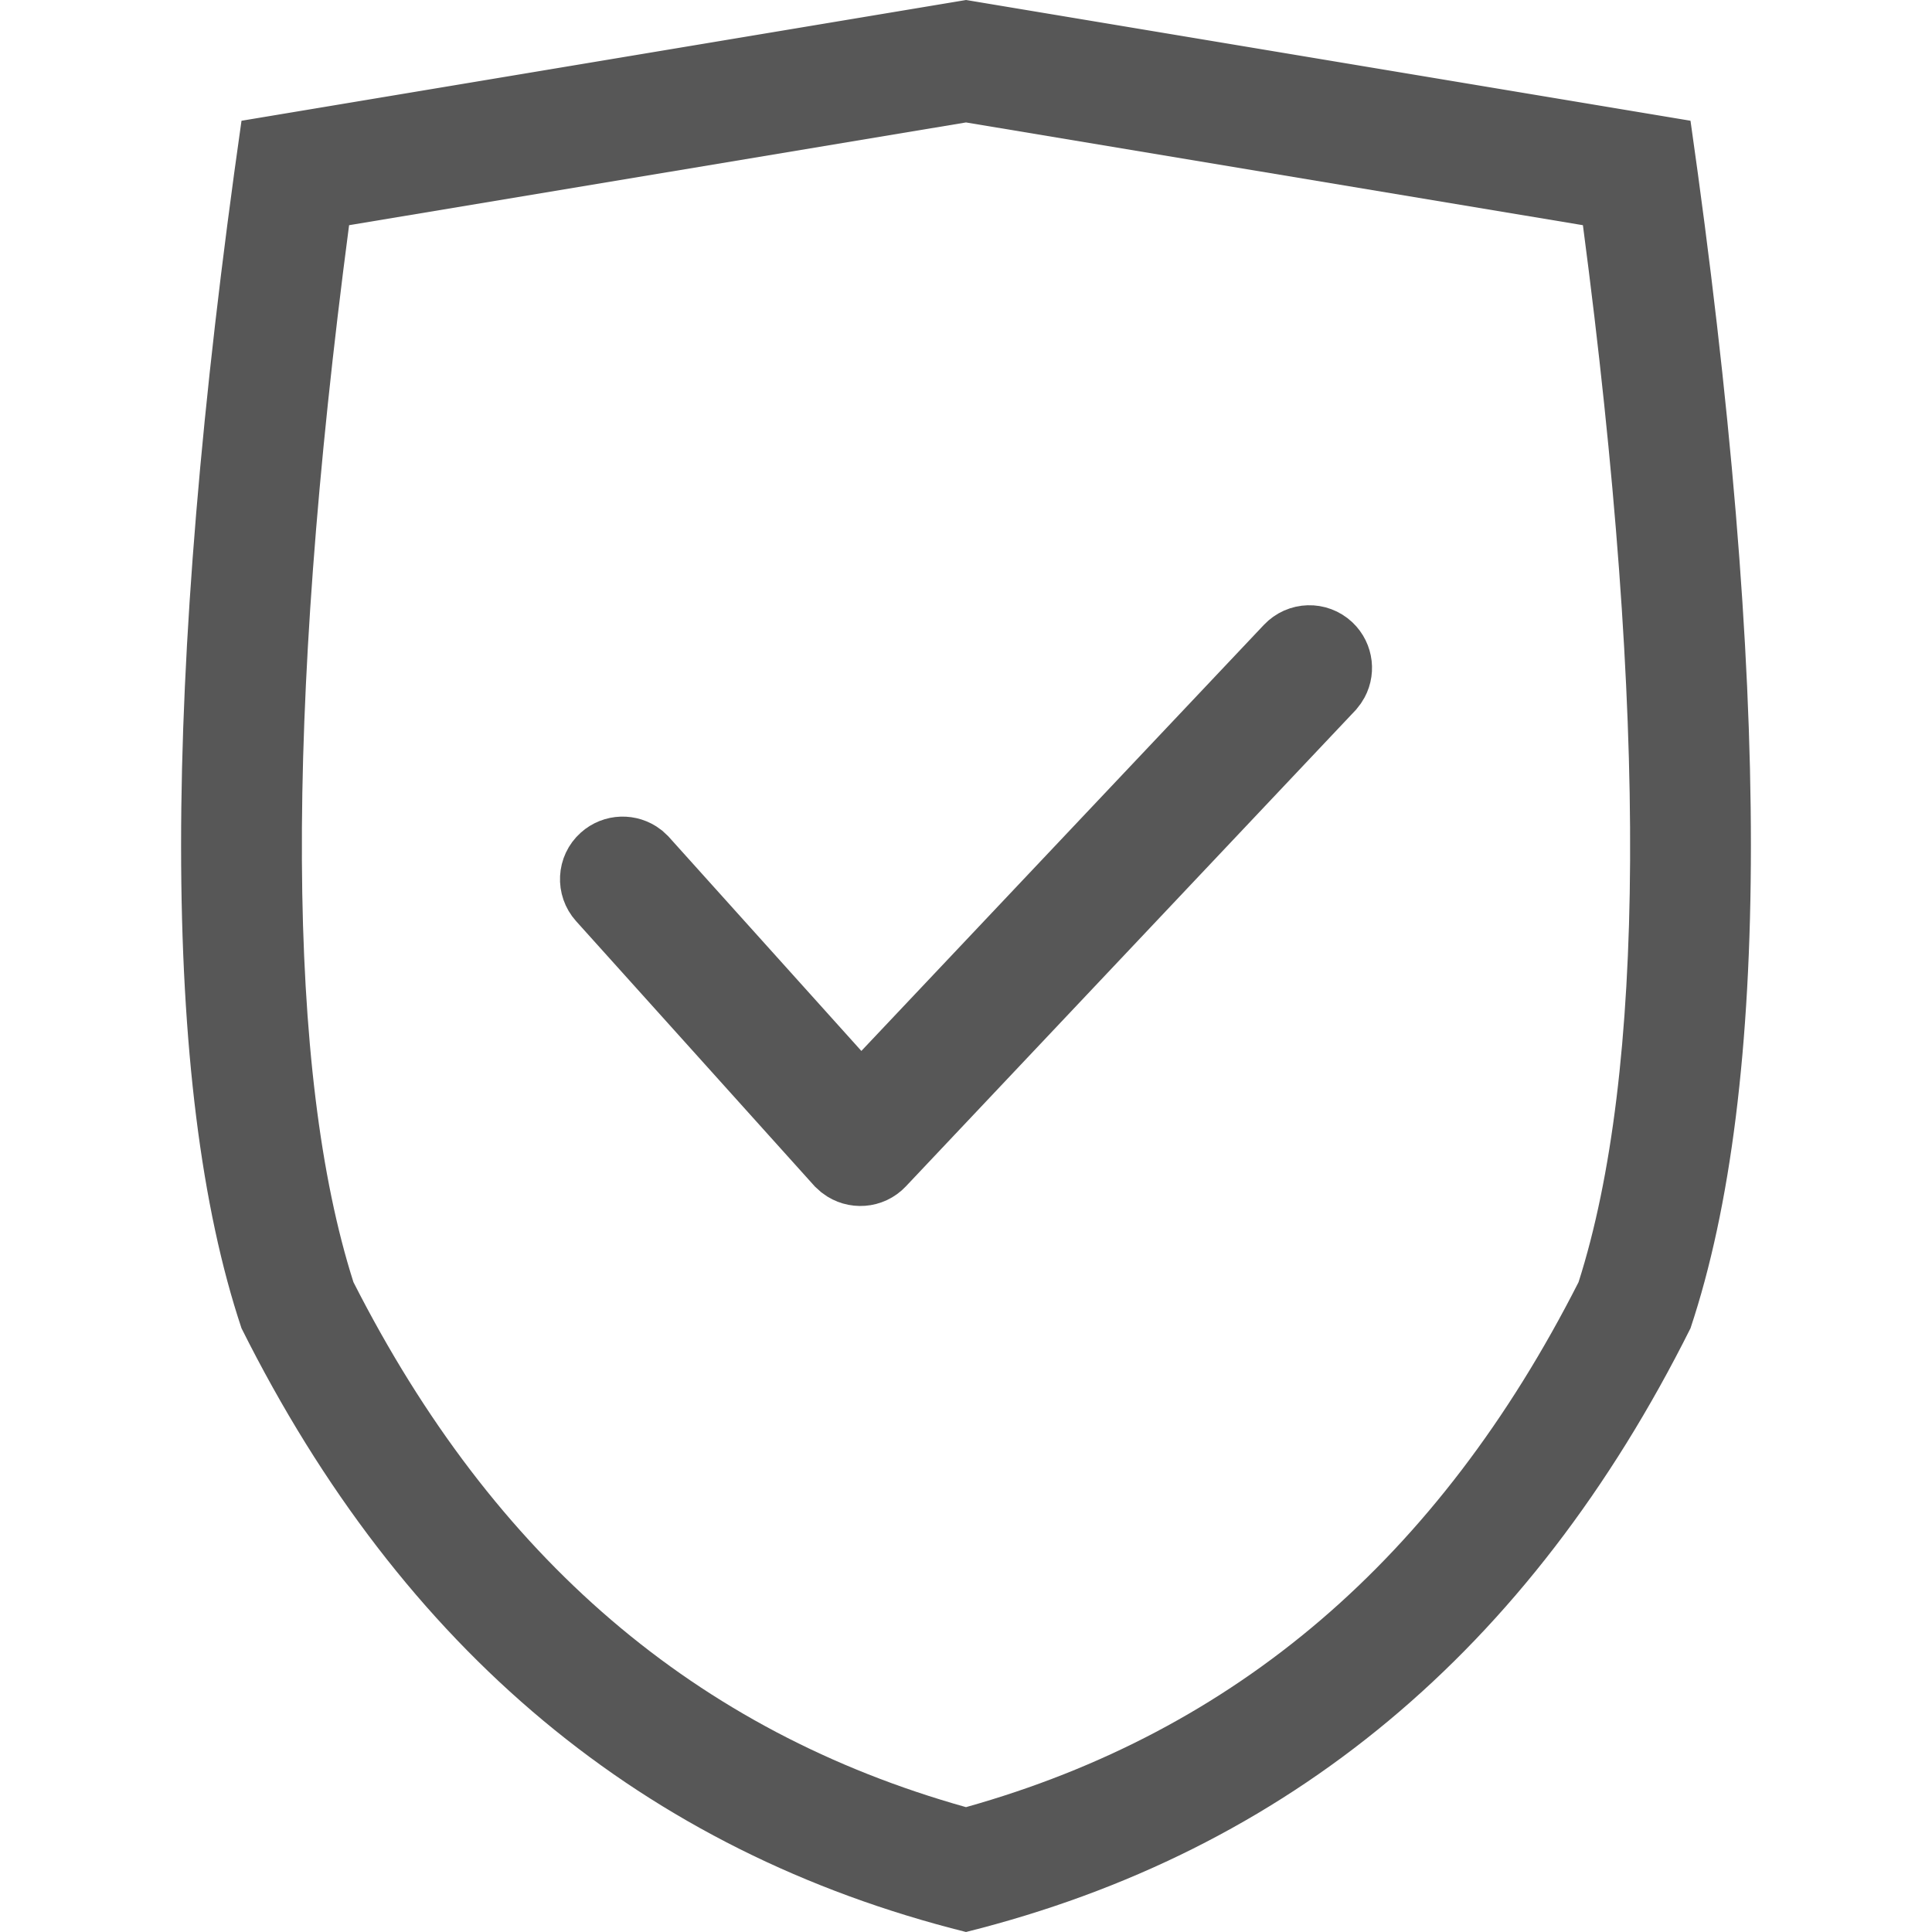
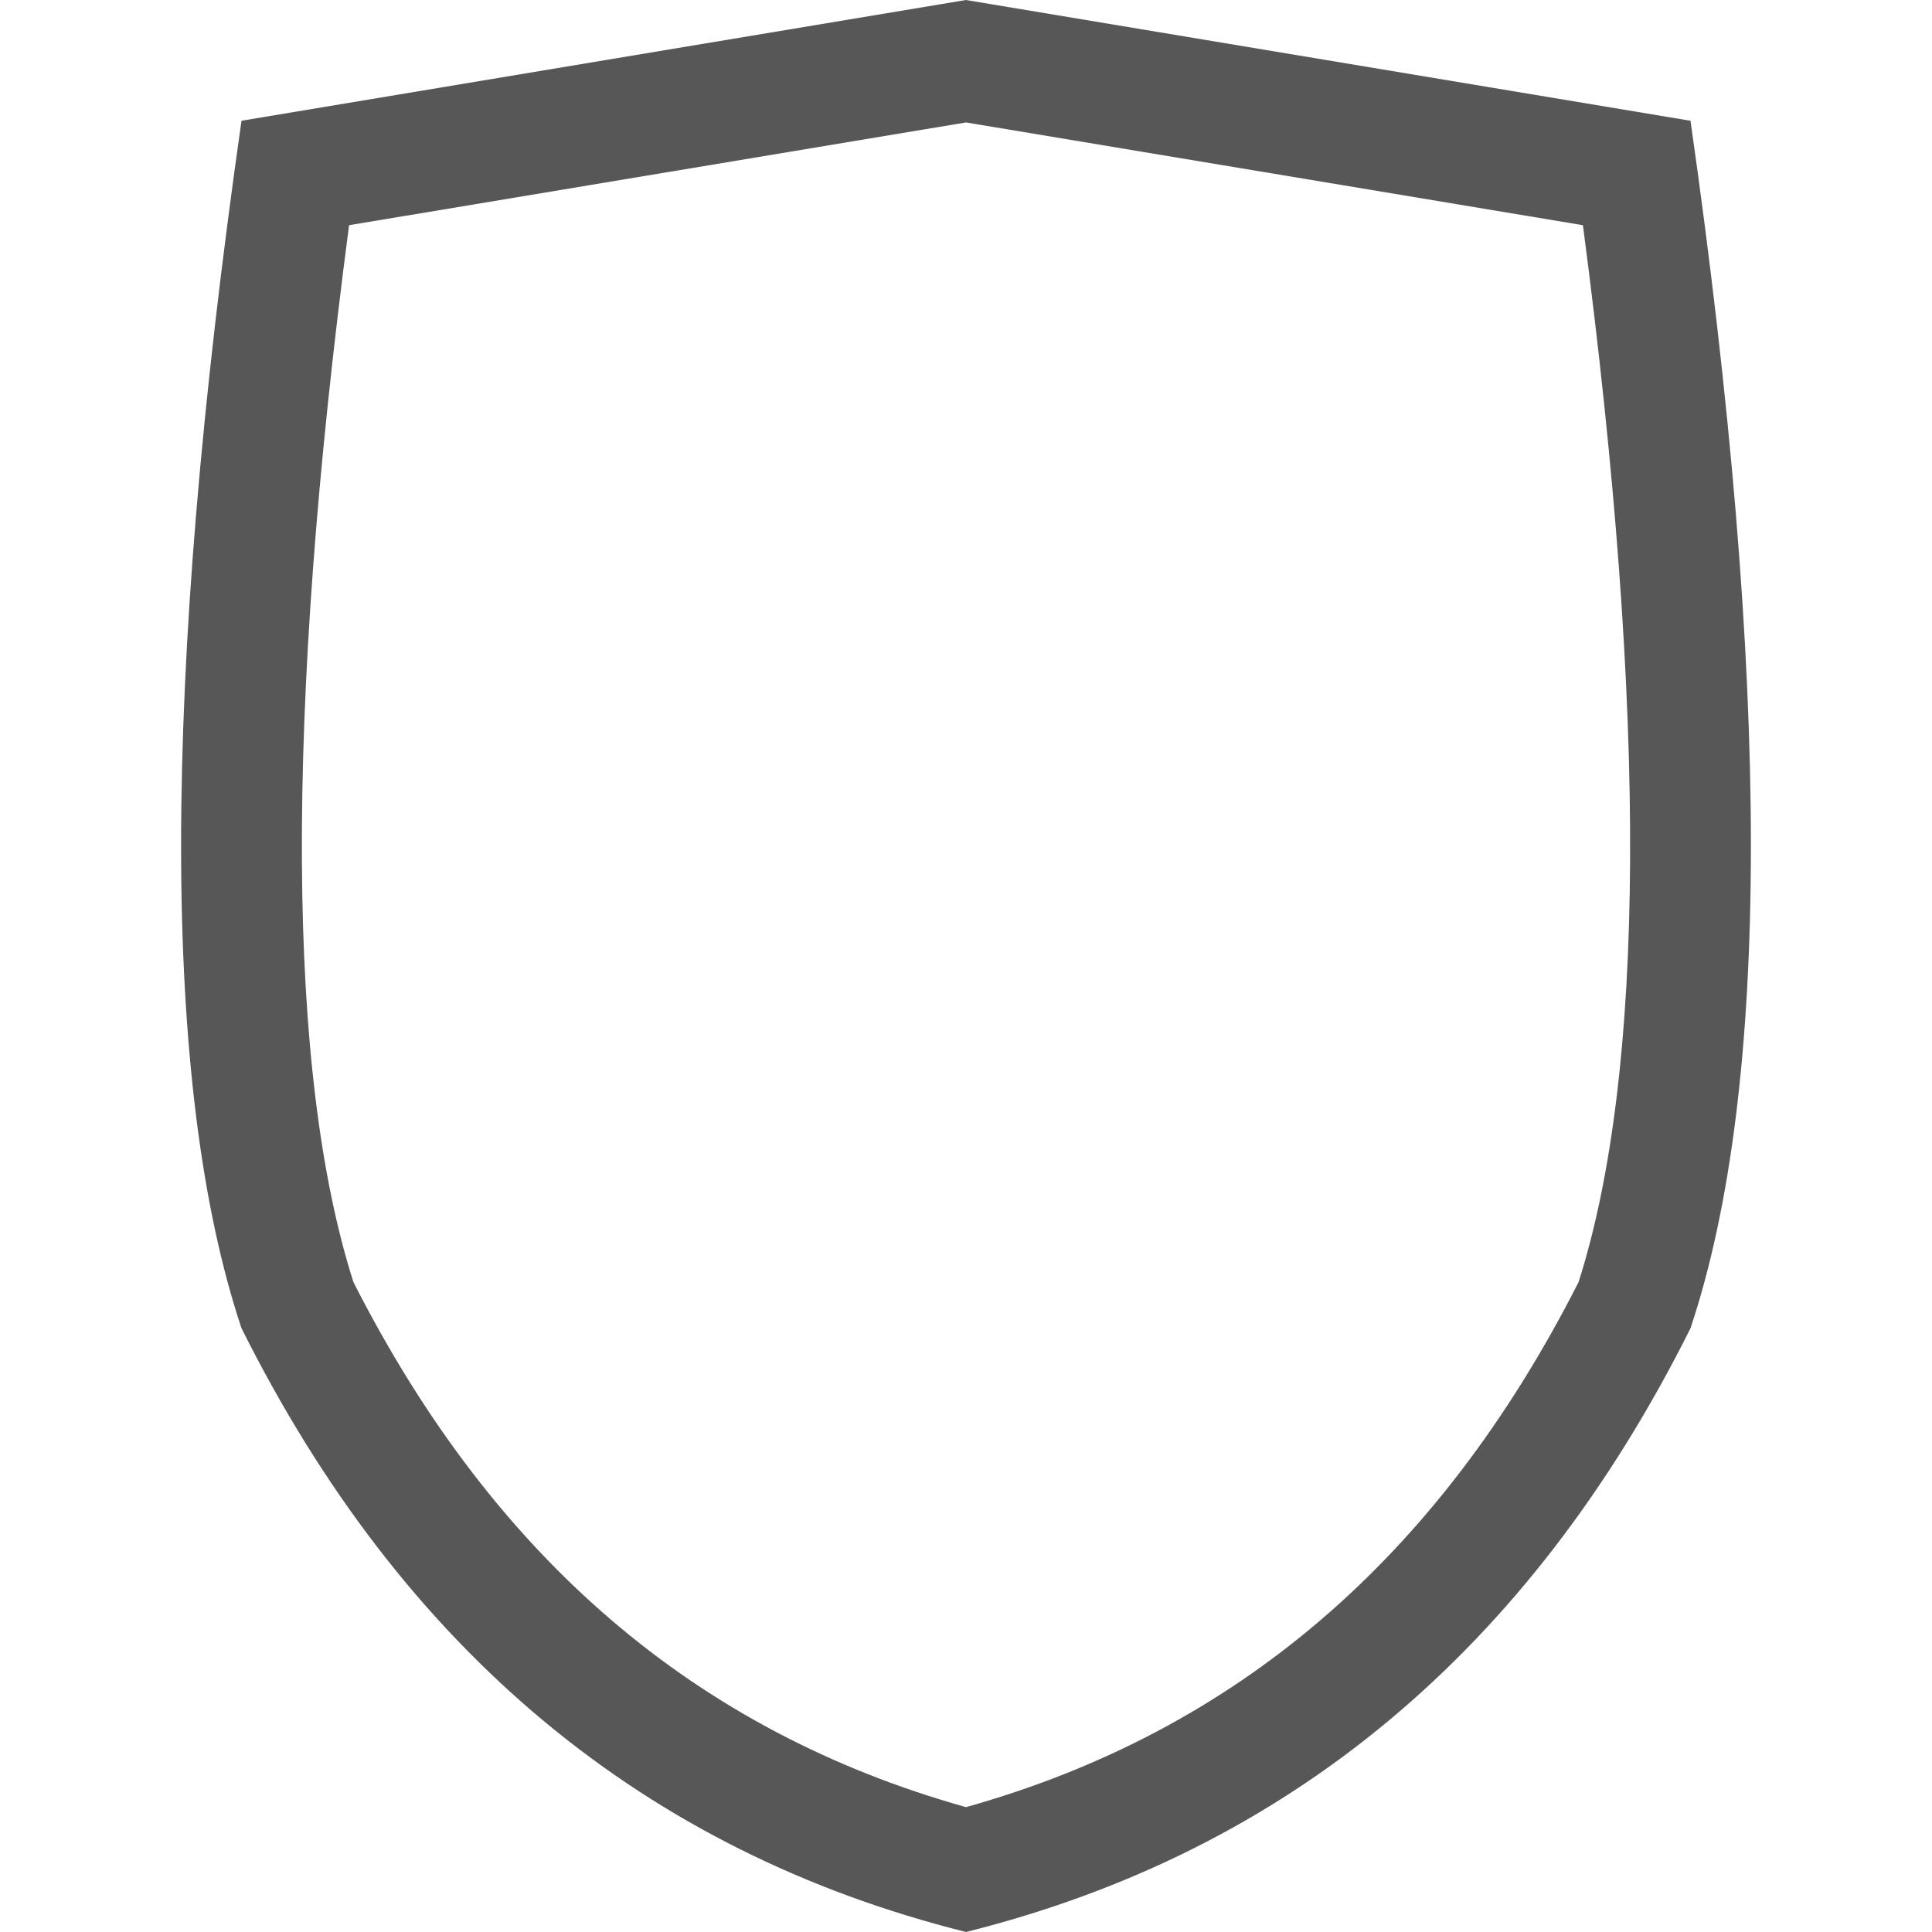
<svg xmlns="http://www.w3.org/2000/svg" width="16" height="16" viewBox="0 0 16 16" fill="none">
  <path fill-rule="evenodd" clip-rule="evenodd" d="M8 0L2 1C1.333 5.667 1.333 9 2 11C3.333 13.667 5.333 15.333 8 16C10.667 15.333 12.667 13.667 14 11C14.667 9 14.667 5.667 14 1L8 0ZM8 14.966C5.766 14.339 4.09 12.908 2.927 10.618C2.376 8.891 2.352 5.956 2.891 1.865L8 1.014L13.109 1.865C13.648 5.956 13.624 8.891 13.073 10.618C11.91 12.908 10.234 14.339 8 14.966Z" fill="#575757" />
-   <path d="M10.685 5.381C10.768 5.293 10.906 5.289 10.994 5.372C11.072 5.446 11.084 5.564 11.027 5.65L11.003 5.681L7.284 9.619C7.206 9.702 7.08 9.709 6.993 9.643L6.962 9.615L4.994 7.428C4.913 7.338 4.92 7.199 5.01 7.119C5.09 7.047 5.208 7.045 5.29 7.108L5.319 7.135L7.128 9.146L10.685 5.381Z" fill="#575757" stroke="#575757" stroke-width="0.6" />
</svg>